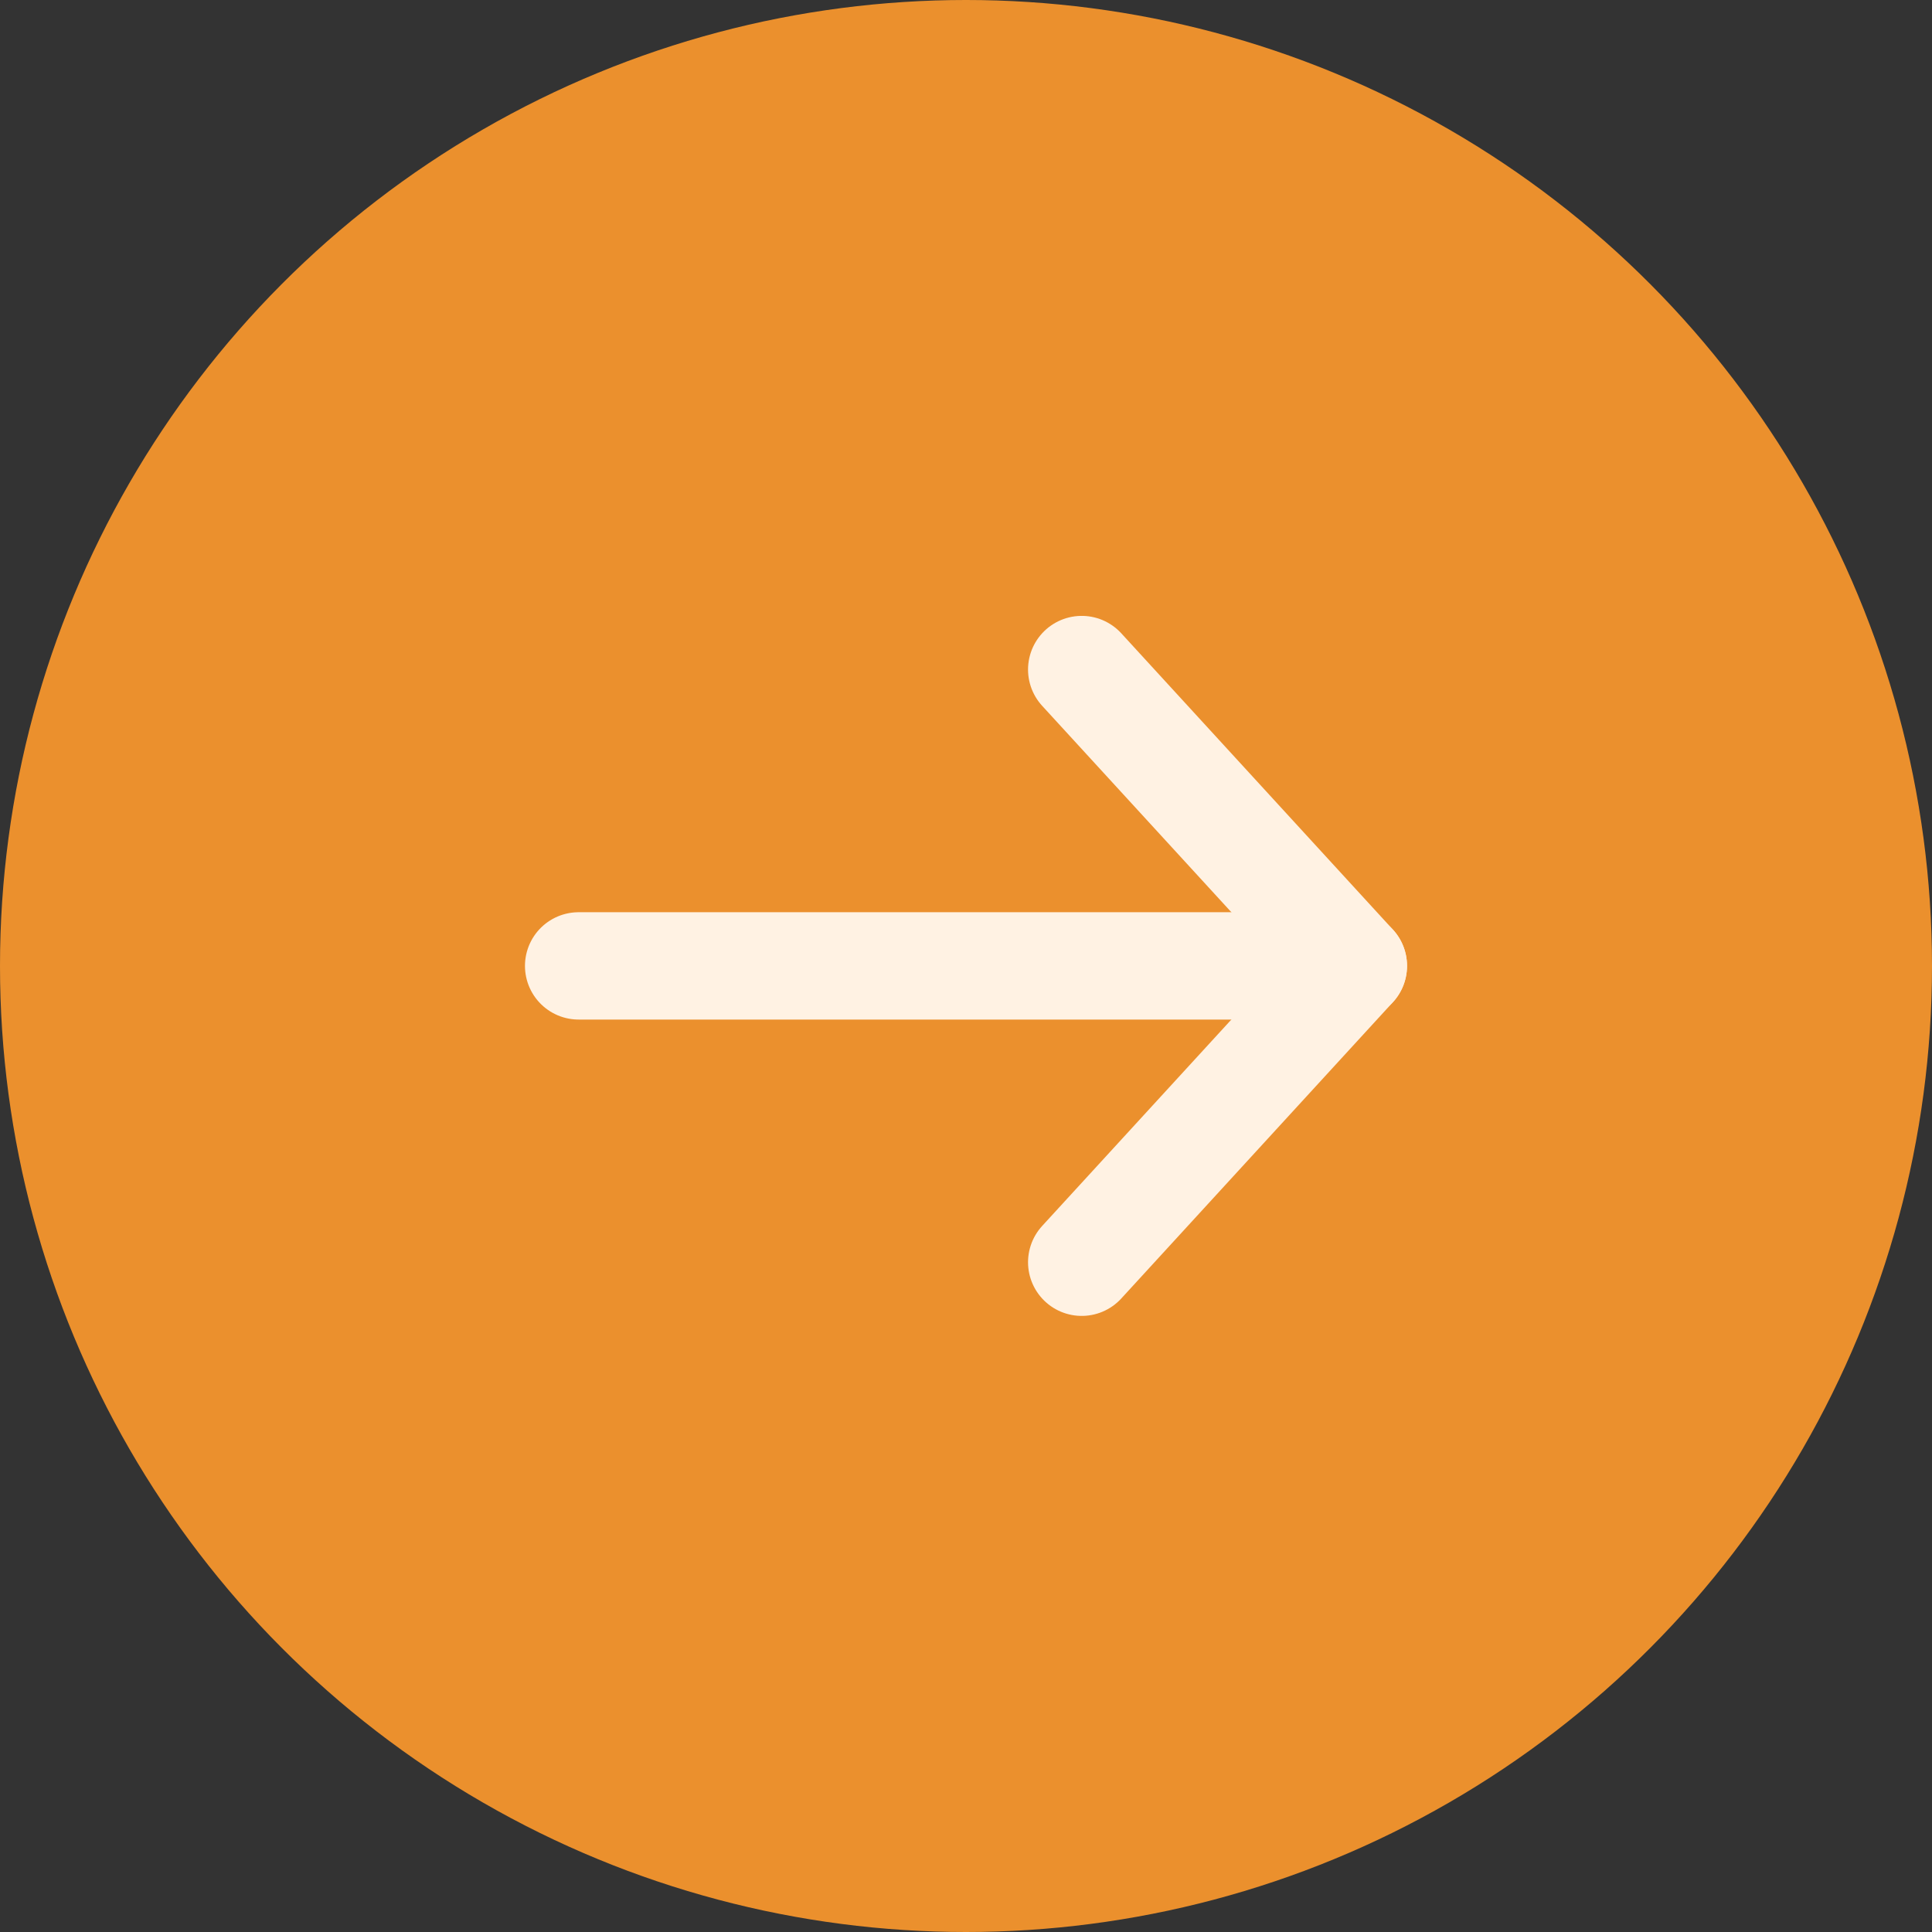
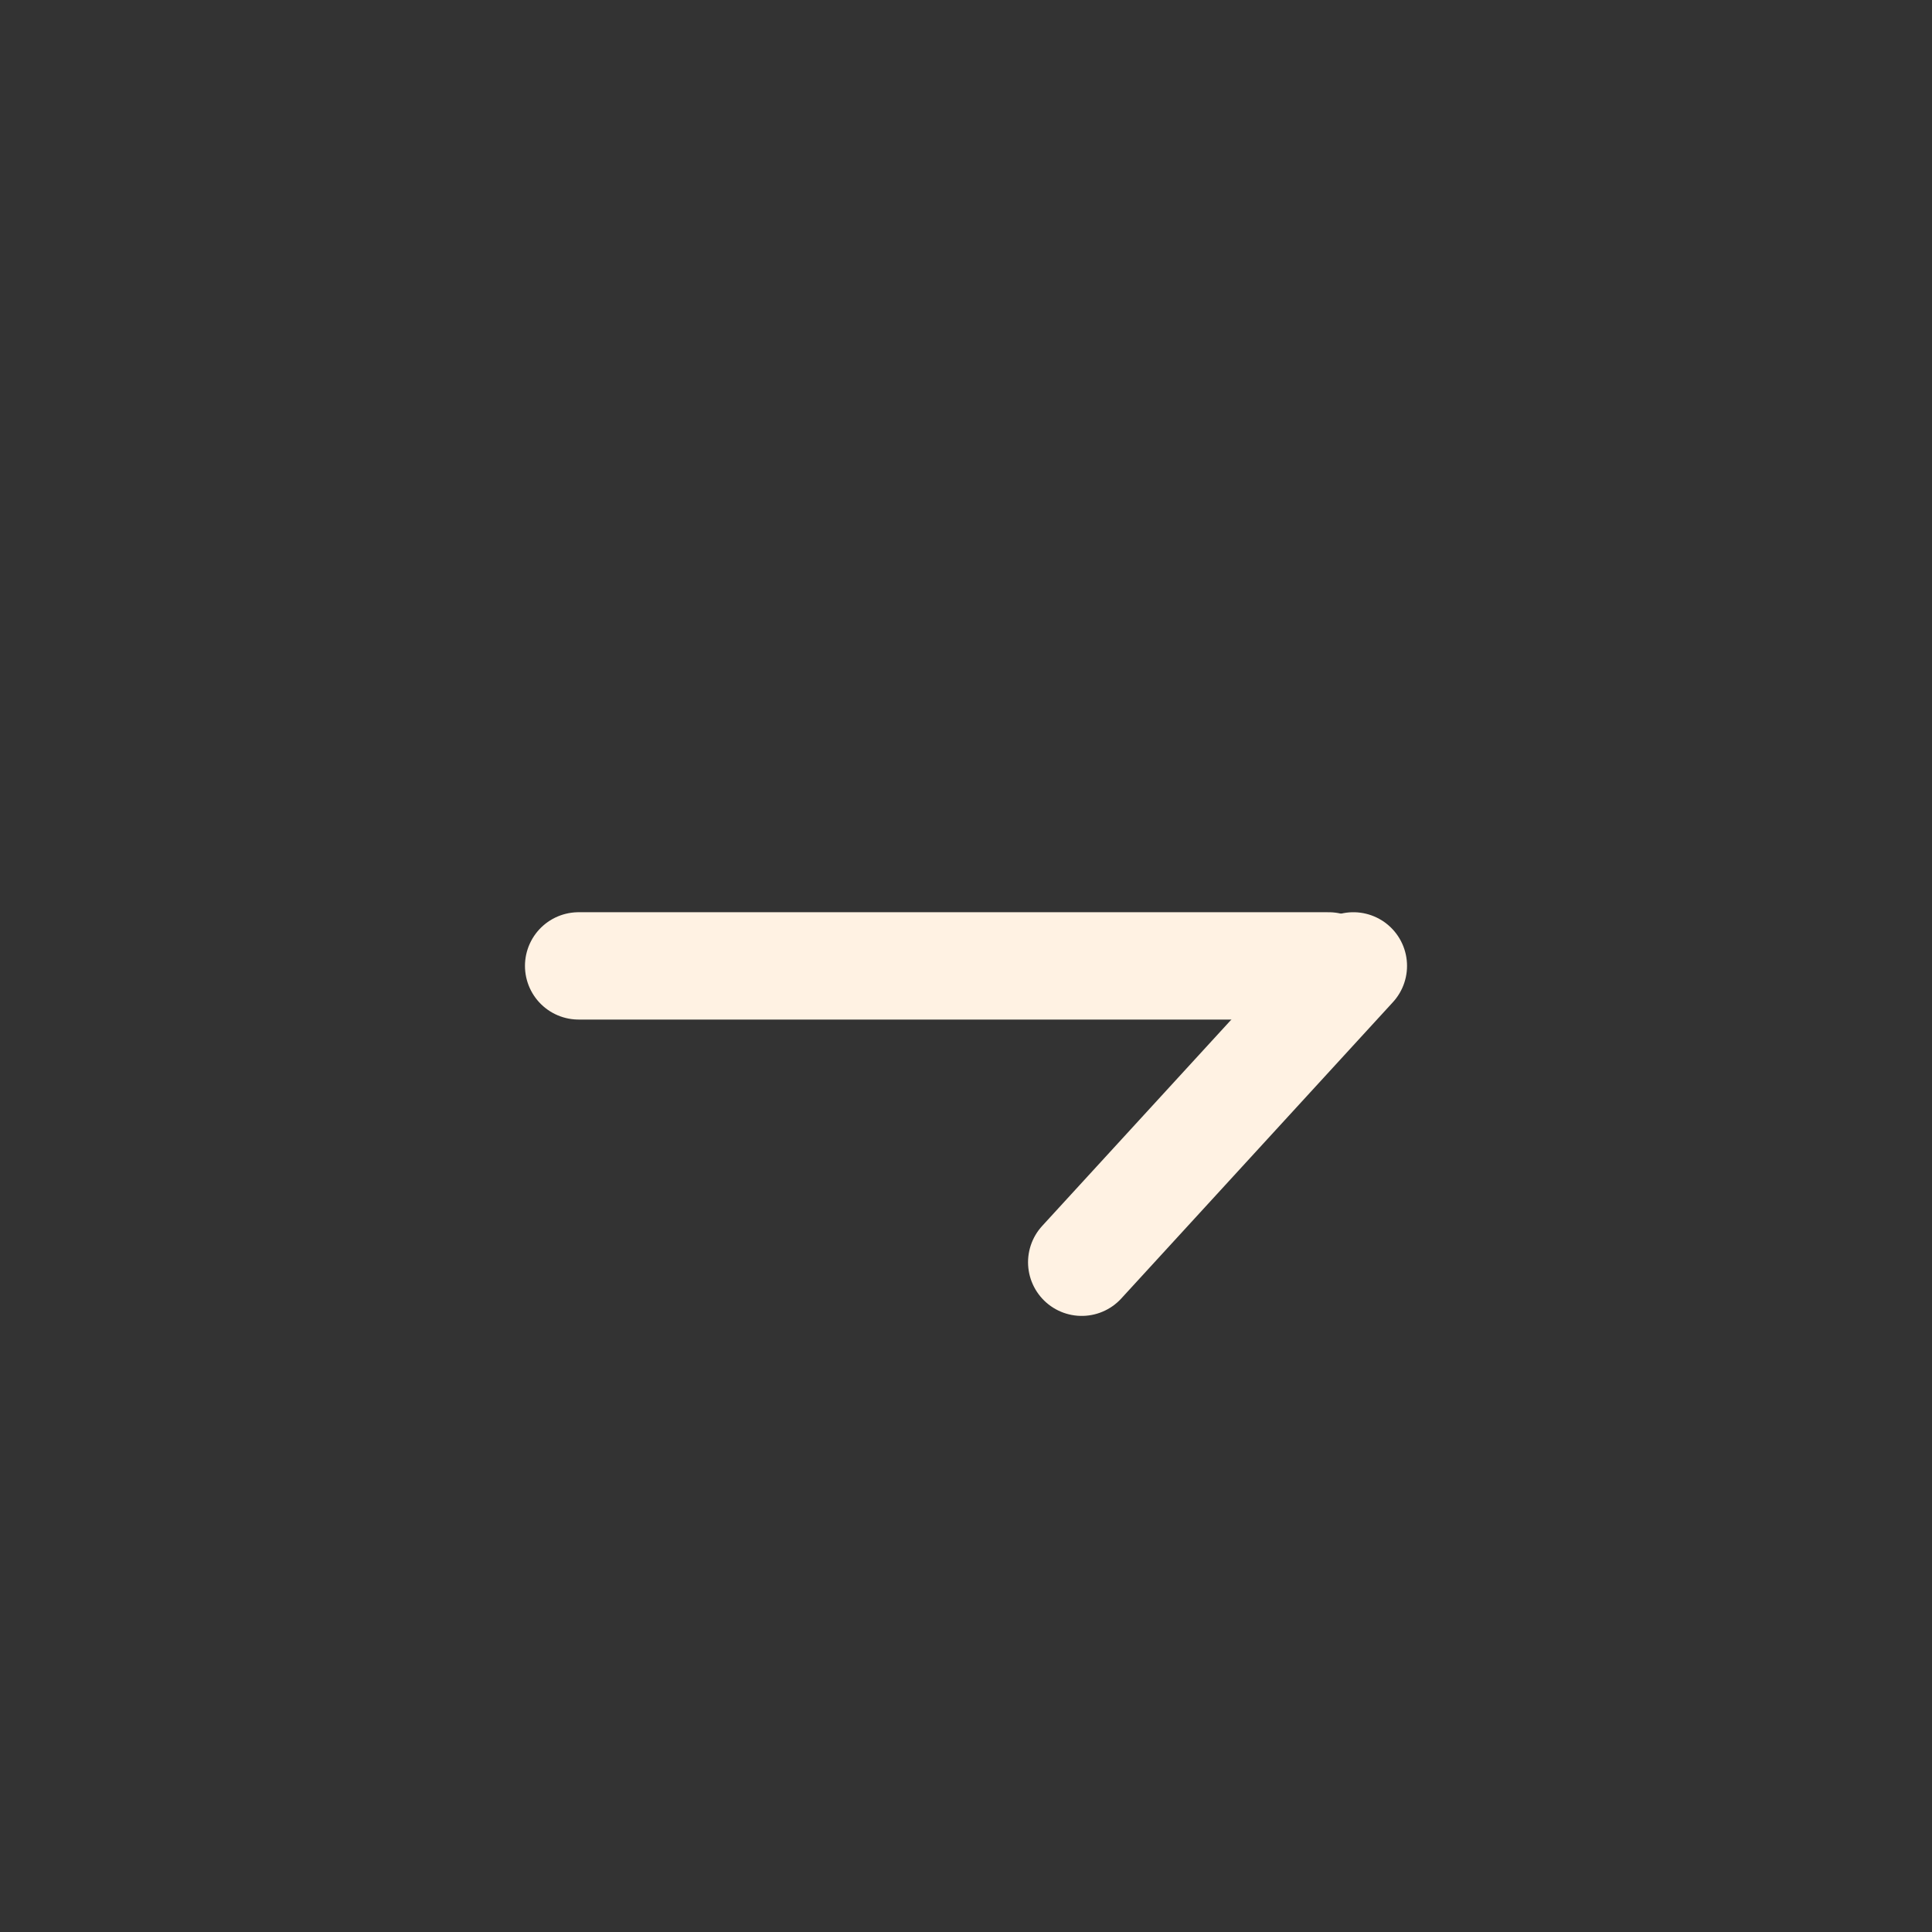
<svg xmlns="http://www.w3.org/2000/svg" width="18" height="18" viewBox="0 0 18 18">
  <rect x="0" y="0" width="18" height="18" fill="#333333" stroke="none" />
  <g id="グループ_94604" data-name="グループ 94604" transform="translate(184.412 408.412) rotate(180)">
    <g id="グループ_94603" data-name="グループ 94603">
-       <circle id="楕円形_8" data-name="楕円形 8" cx="9" cy="9" r="9" transform="translate(166.412 390.412)" fill="#eb902d" />
      <g id="グループ_93962" data-name="グループ 93962" transform="translate(171.803 396.652)">
        <line id="線_56" data-name="線 56" x2="6.988" transform="translate(0.23 2.761)" fill="none" stroke="#fff2e3" stroke-linecap="round" stroke-width="1" />
        <line id="線_57" data-name="線 57" x1="2.531" y2="2.761" fill="none" stroke="#fff2e3" stroke-linecap="round" stroke-width="1" />
-         <line id="線_58" data-name="線 58" x1="2.531" y1="2.761" transform="translate(0 2.761)" fill="none" stroke="#fff2e3" stroke-linecap="round" stroke-width="1" />
      </g>
    </g>
  </g>
</svg>